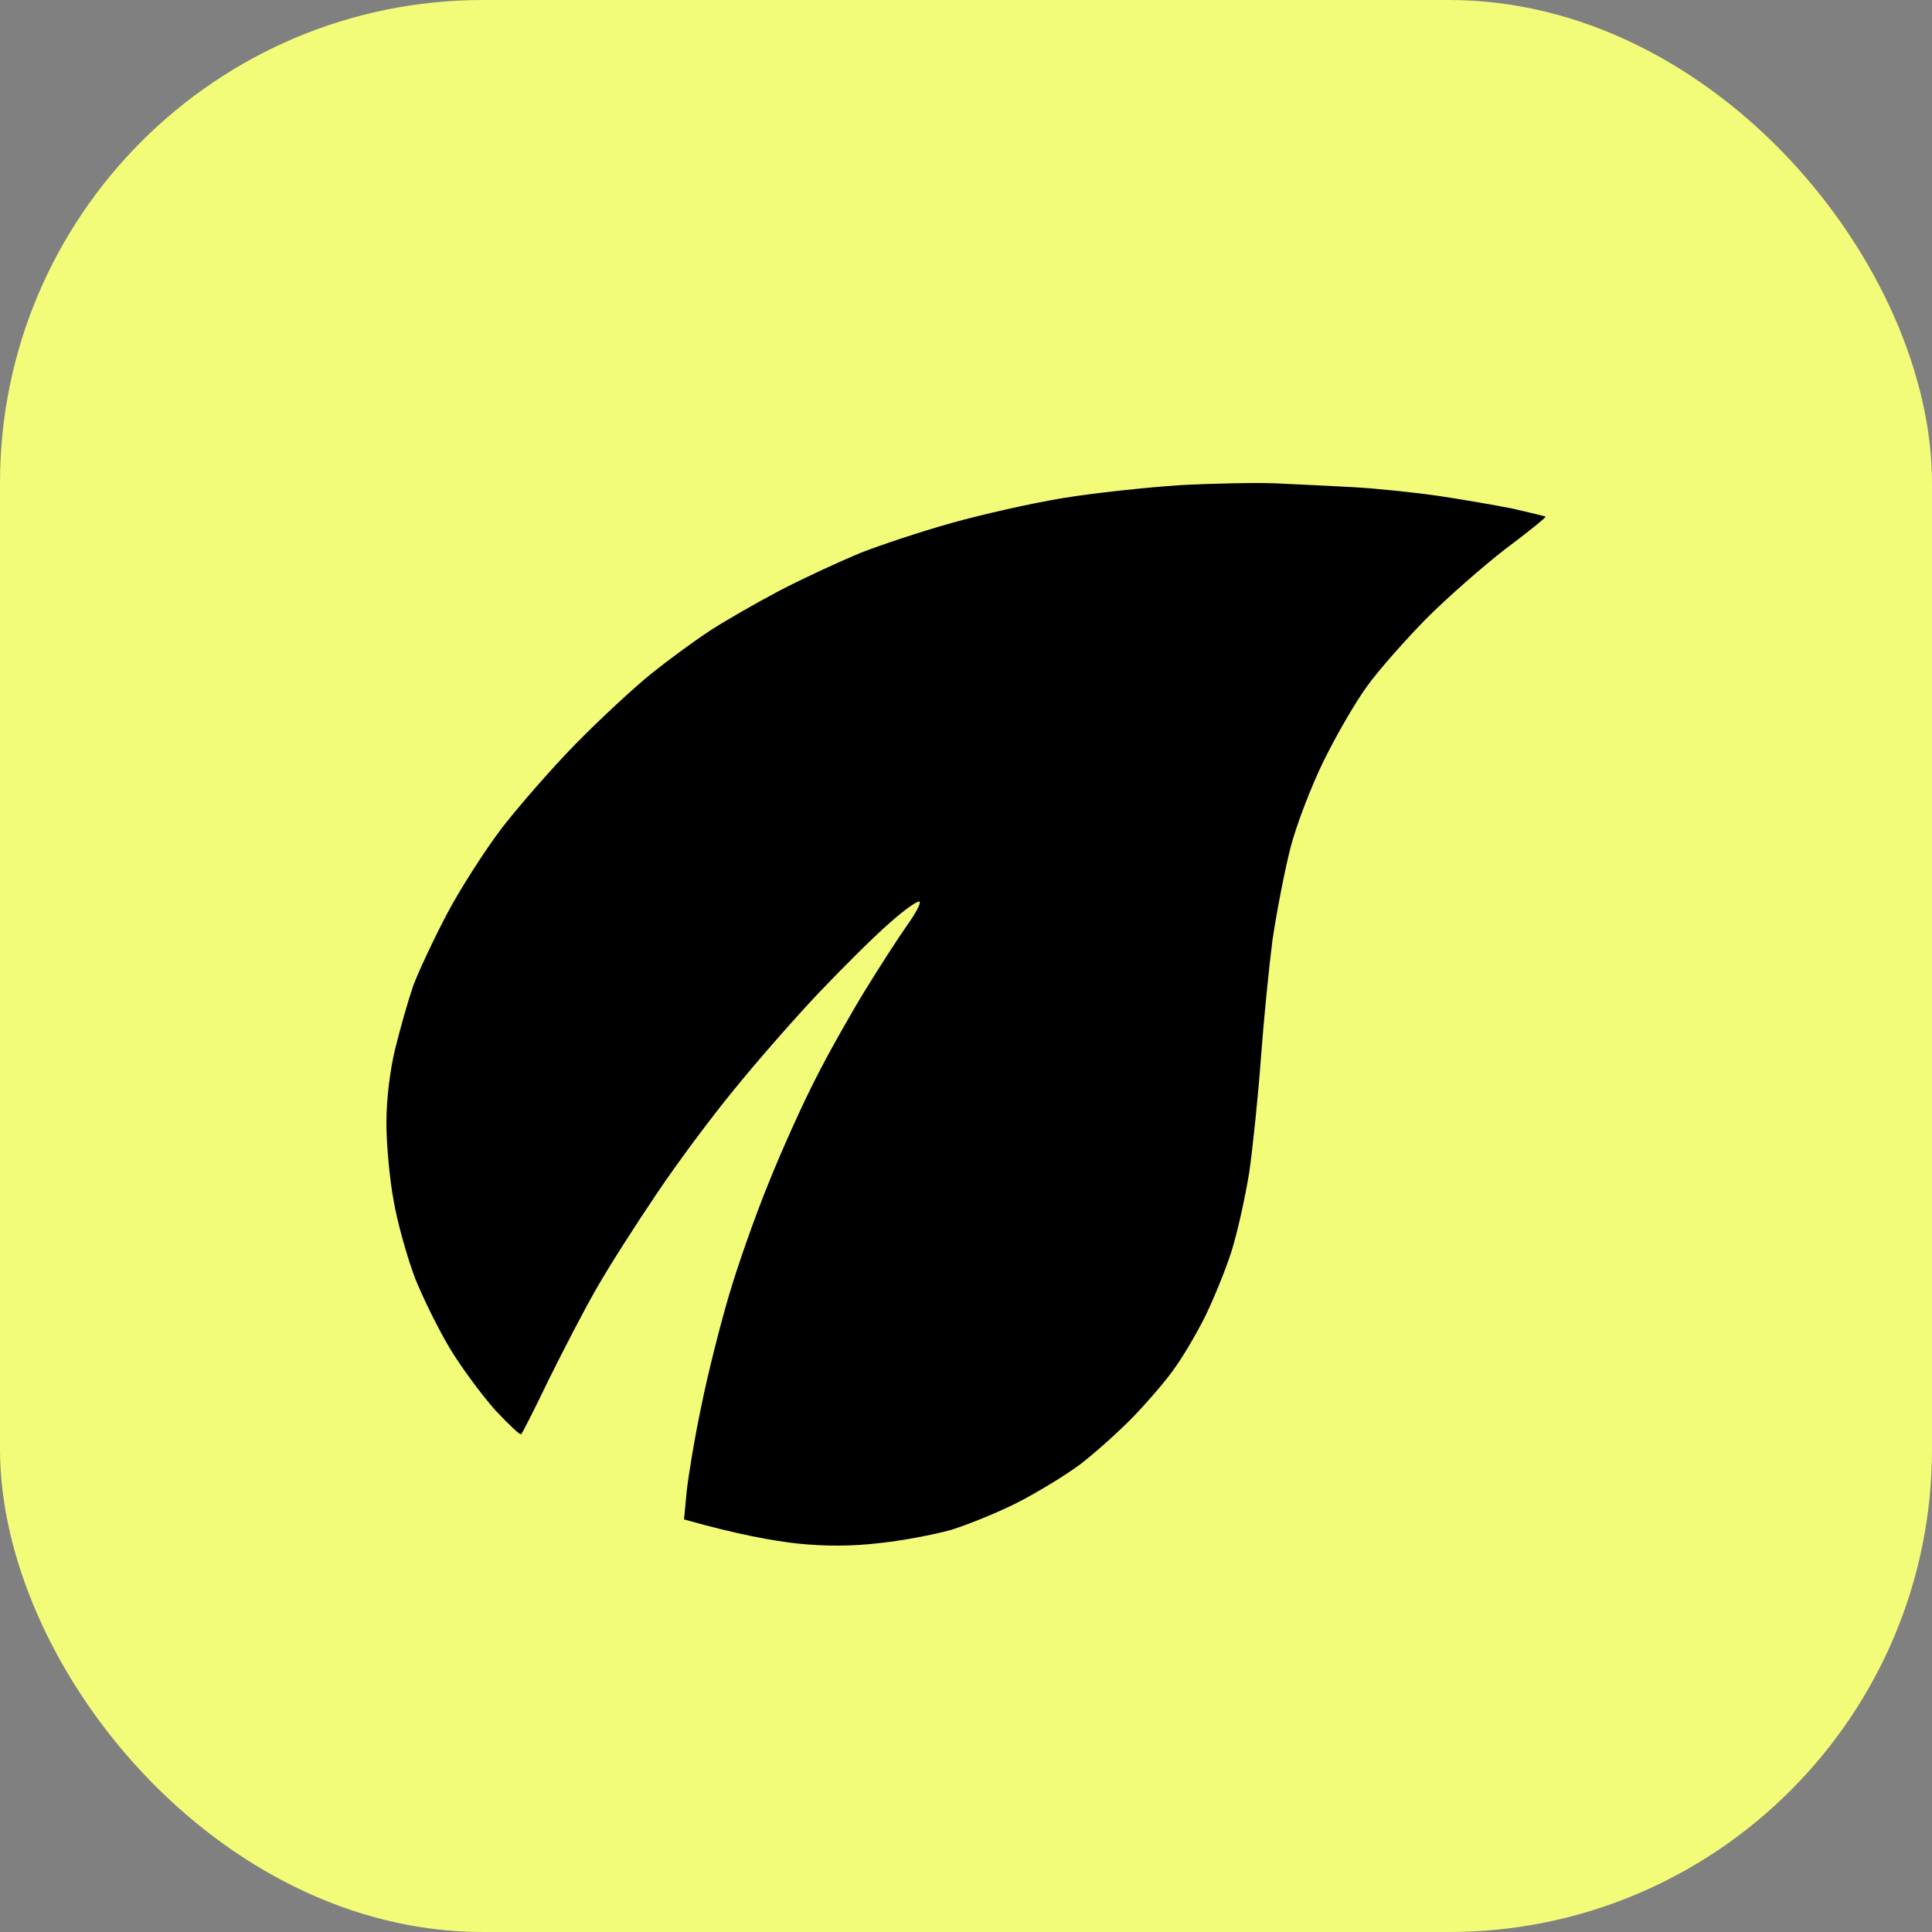
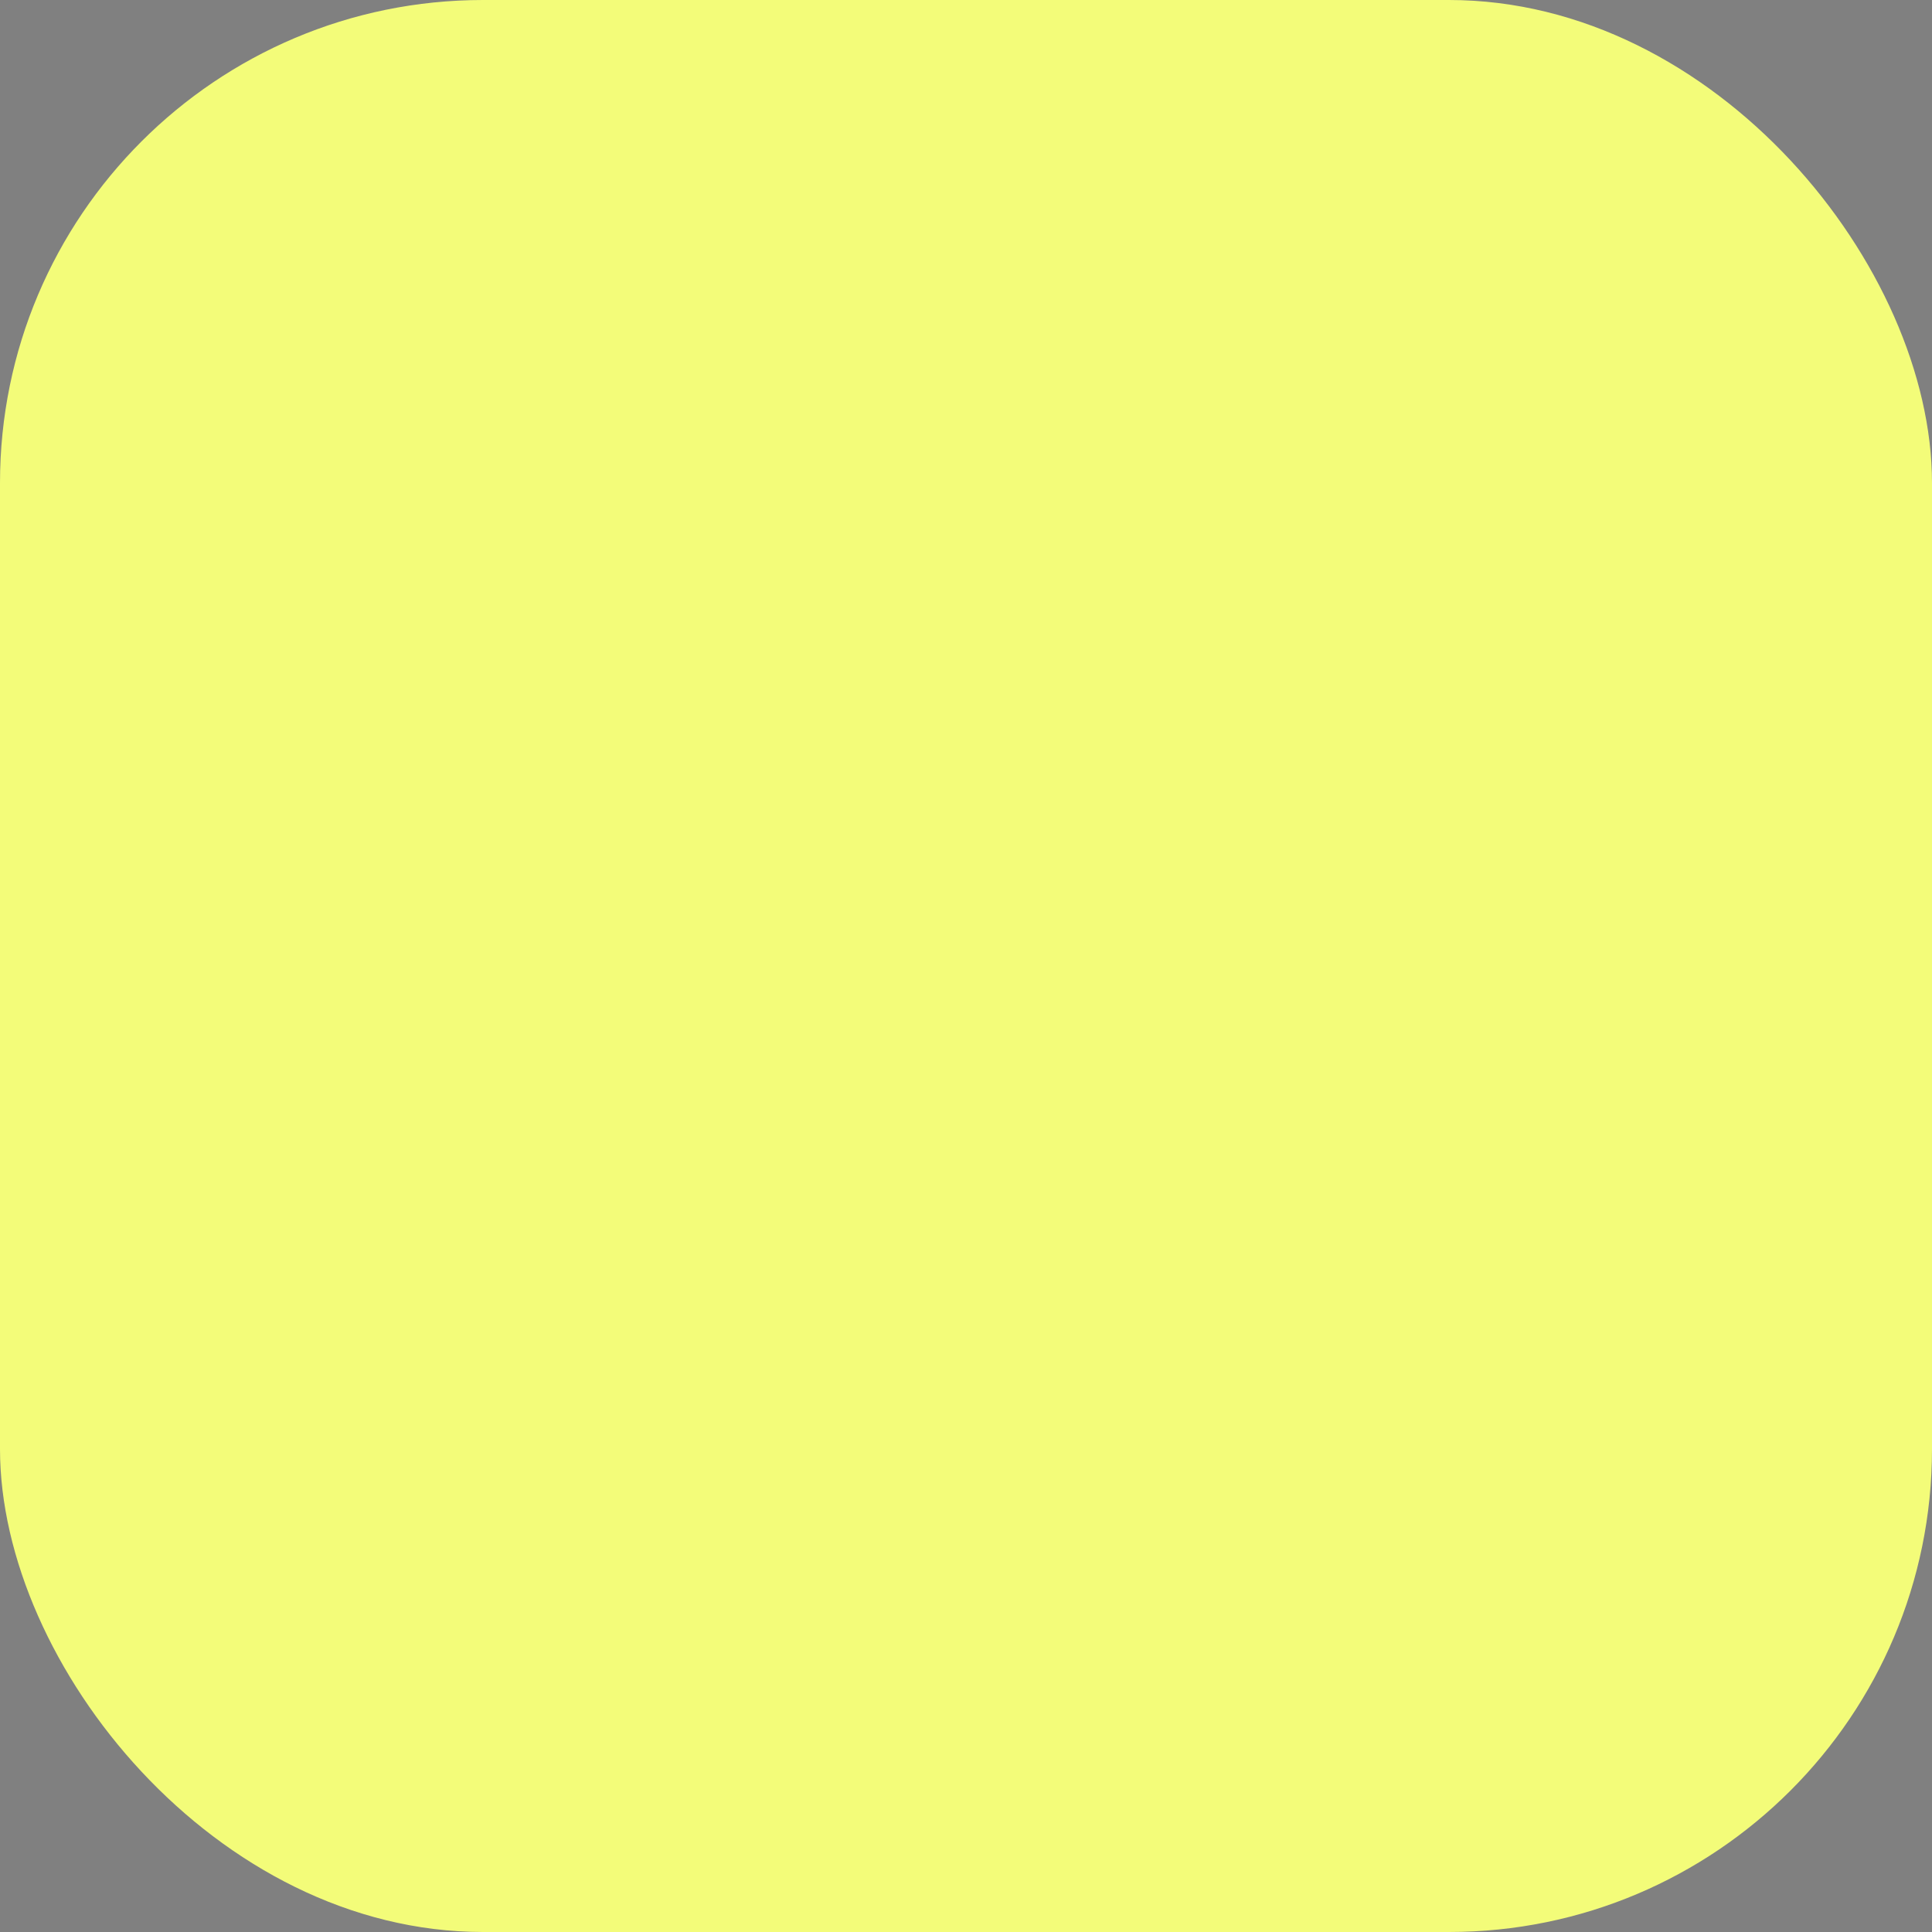
<svg xmlns="http://www.w3.org/2000/svg" width="20" height="20" viewBox="0 0 20 20" fill="none">
  <rect x="0" y="0" width="20" height="20" fill="#808080" stroke="none" />
  <rect width="20" height="20" rx="5" fill="#F3FC79" />
-   <path d="M12.222 5.022C11.88 5.044 11.326 5.103 10.998 5.157C10.665 5.212 10.148 5.33 9.843 5.416C9.538 5.502 9.113 5.642 8.896 5.728C8.679 5.819 8.305 5.991 8.065 6.117C7.824 6.244 7.501 6.43 7.349 6.529C7.196 6.629 6.924 6.828 6.748 6.969C6.568 7.113 6.217 7.439 5.963 7.697C5.709 7.956 5.363 8.354 5.192 8.576C5.021 8.802 4.767 9.196 4.628 9.459C4.49 9.721 4.333 10.056 4.277 10.206C4.226 10.355 4.143 10.645 4.092 10.853C4.037 11.075 4 11.383 4 11.623C4 11.84 4.032 12.198 4.074 12.424C4.111 12.646 4.212 13.004 4.291 13.217C4.374 13.429 4.54 13.764 4.66 13.964C4.781 14.163 4.993 14.448 5.127 14.598C5.266 14.747 5.386 14.86 5.395 14.847C5.409 14.833 5.538 14.579 5.681 14.281C5.829 13.982 6.051 13.552 6.18 13.33C6.309 13.103 6.587 12.669 6.799 12.356C7.007 12.044 7.372 11.555 7.607 11.27C7.838 10.985 8.231 10.536 8.476 10.278C8.721 10.02 9.048 9.694 9.21 9.554C9.367 9.413 9.51 9.314 9.52 9.336C9.533 9.355 9.473 9.463 9.386 9.585C9.303 9.703 9.109 10.002 8.956 10.251C8.804 10.5 8.573 10.908 8.448 11.157C8.319 11.406 8.097 11.895 7.958 12.243C7.815 12.592 7.63 13.121 7.543 13.42C7.455 13.719 7.326 14.226 7.261 14.552C7.192 14.874 7.127 15.272 7.109 15.435L7.081 15.729C7.644 15.888 8.009 15.951 8.249 15.978C8.542 16.009 8.827 16.007 9.104 15.974C9.33 15.951 9.663 15.888 9.843 15.838C10.018 15.784 10.332 15.657 10.536 15.553C10.739 15.449 11.03 15.272 11.182 15.159C11.335 15.041 11.584 14.819 11.737 14.661C11.889 14.502 12.079 14.281 12.157 14.167C12.24 14.054 12.379 13.819 12.466 13.647C12.554 13.47 12.679 13.167 12.744 12.968C12.808 12.768 12.891 12.393 12.933 12.13C12.97 11.867 13.025 11.338 13.053 10.953C13.081 10.568 13.136 10.016 13.173 9.73C13.215 9.445 13.298 9.015 13.358 8.78C13.418 8.544 13.575 8.137 13.704 7.874C13.834 7.611 14.032 7.267 14.152 7.104C14.268 6.941 14.545 6.629 14.762 6.407C14.979 6.19 15.349 5.864 15.584 5.683C15.82 5.506 16.005 5.357 16 5.348C15.991 5.343 15.838 5.307 15.663 5.266C15.483 5.23 15.141 5.171 14.901 5.135C14.66 5.099 14.263 5.058 14.023 5.044C13.783 5.031 13.418 5.013 13.215 5.004C13.011 4.995 12.563 5.004 12.222 5.022Z" fill="black" />
</svg>